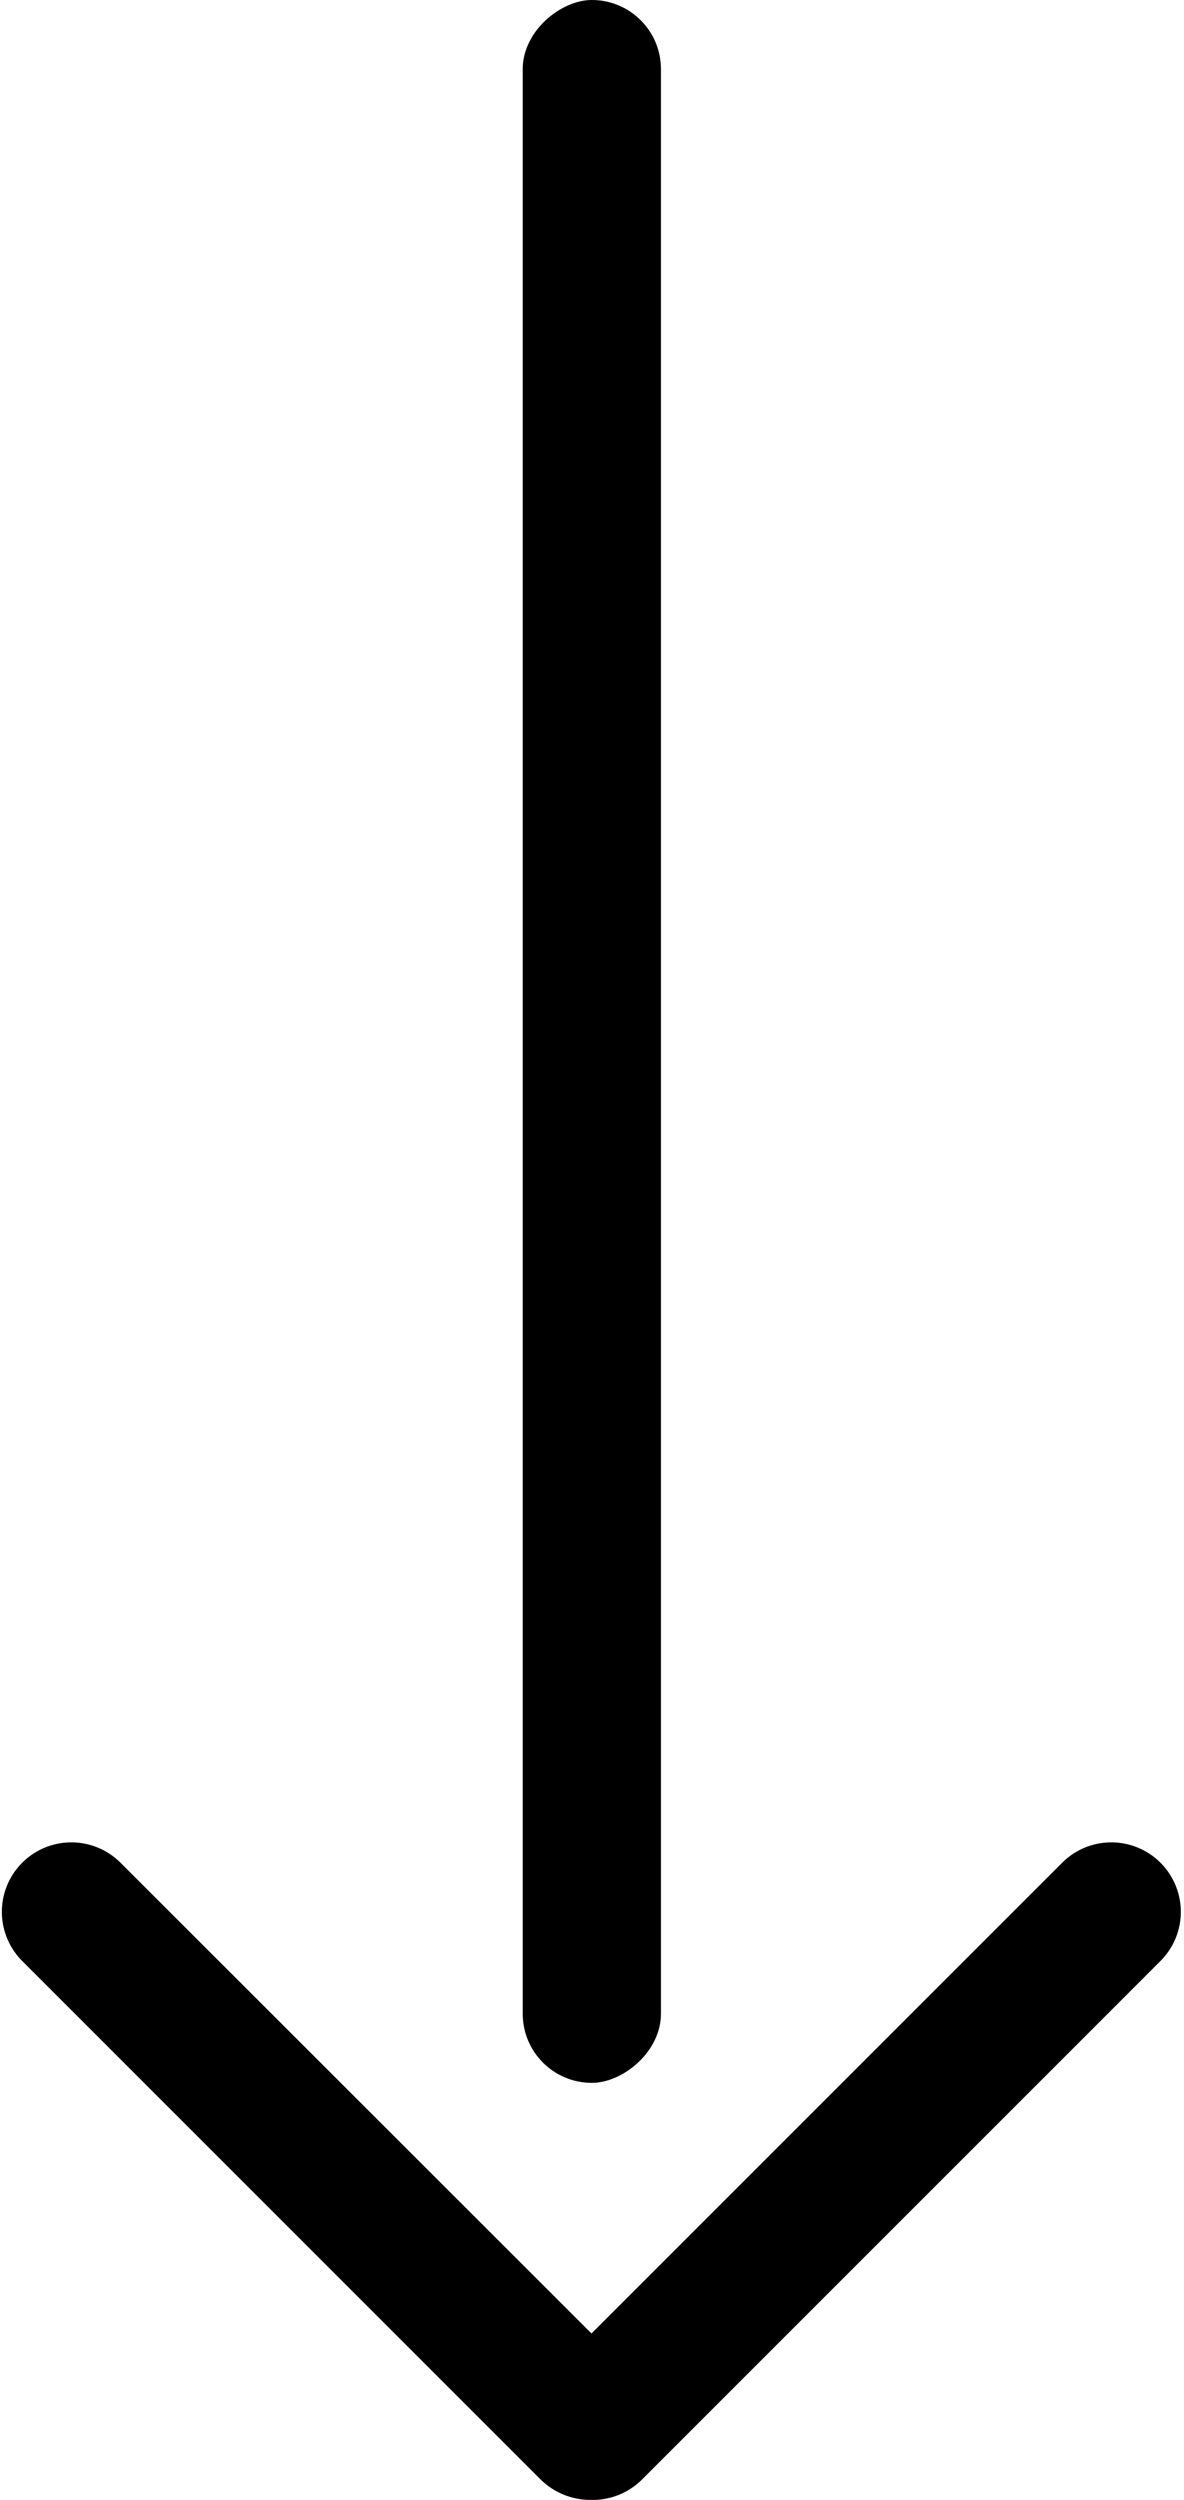
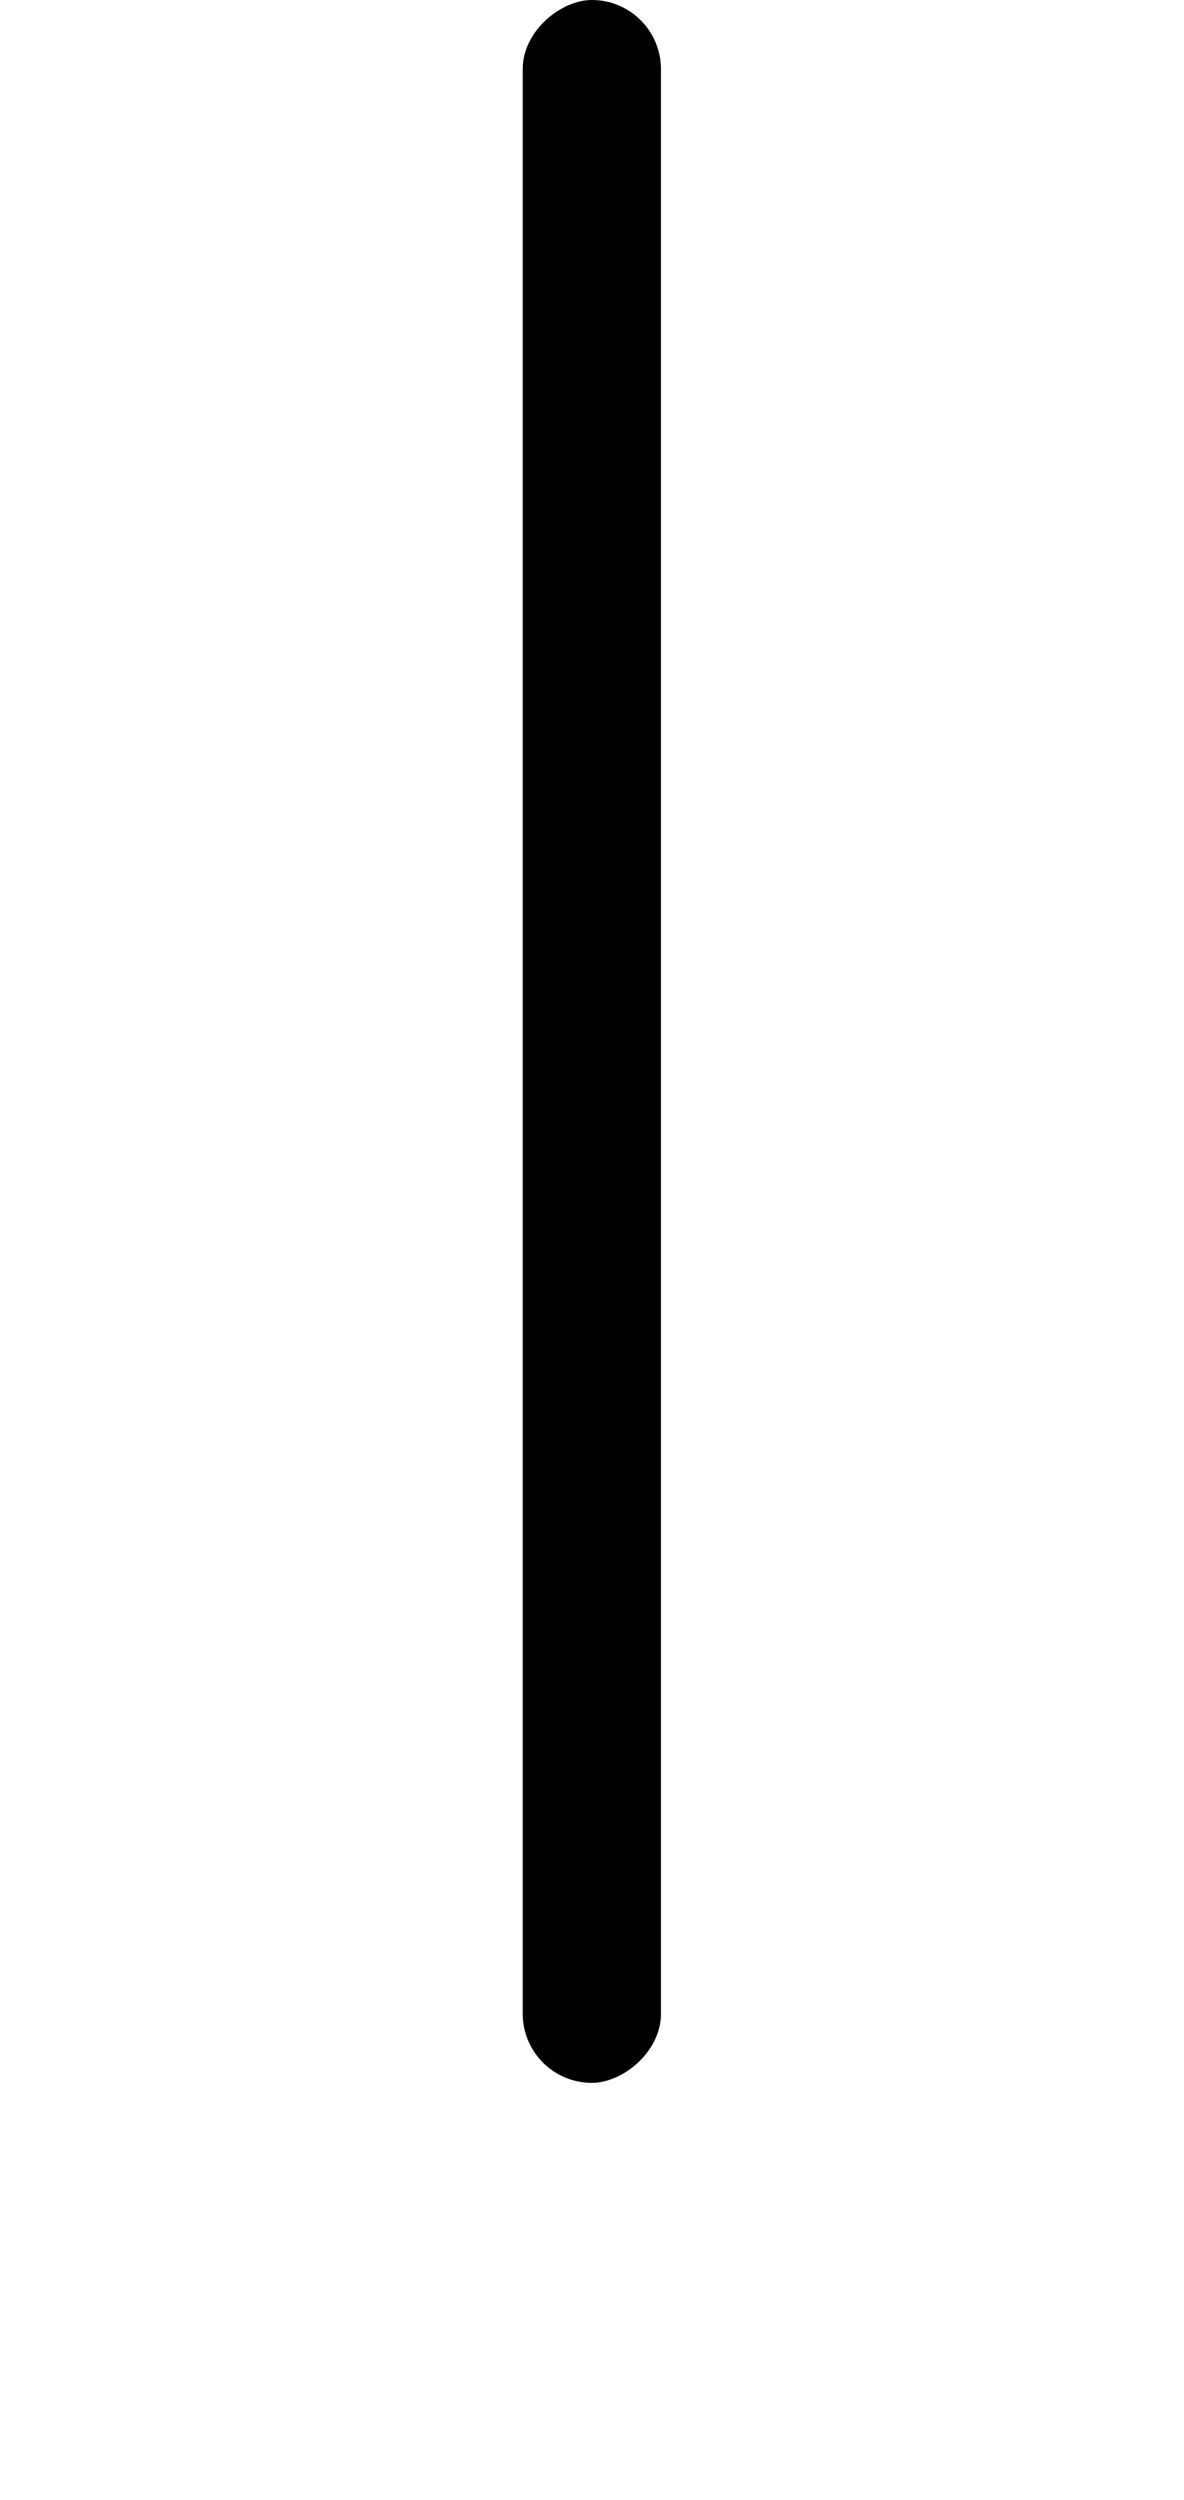
<svg xmlns="http://www.w3.org/2000/svg" id="Artboard" viewBox="0 0 35.95 76.31" width="36" height="76">
  <defs>
    <style>.cls-1{fill:#000;}</style>
  </defs>
  <rect class="cls-1" x="418.92" y="1010.1" width="63.58" height="4.22" rx="2.11" transform="translate(1030.18 -418.92) rotate(90)" />
-   <path class="cls-1" d="M452.23,1056.11l15.83-15.83a2.11,2.11,0,0,0-3-3l-14.37,14.37-14.38-14.37a2.11,2.11,0,0,0-3,3l15.83,15.83a2.16,2.16,0,0,0,1.53.62A2.13,2.13,0,0,0,452.23,1056.11Z" transform="translate(-432.73 -980.42)" />
</svg>